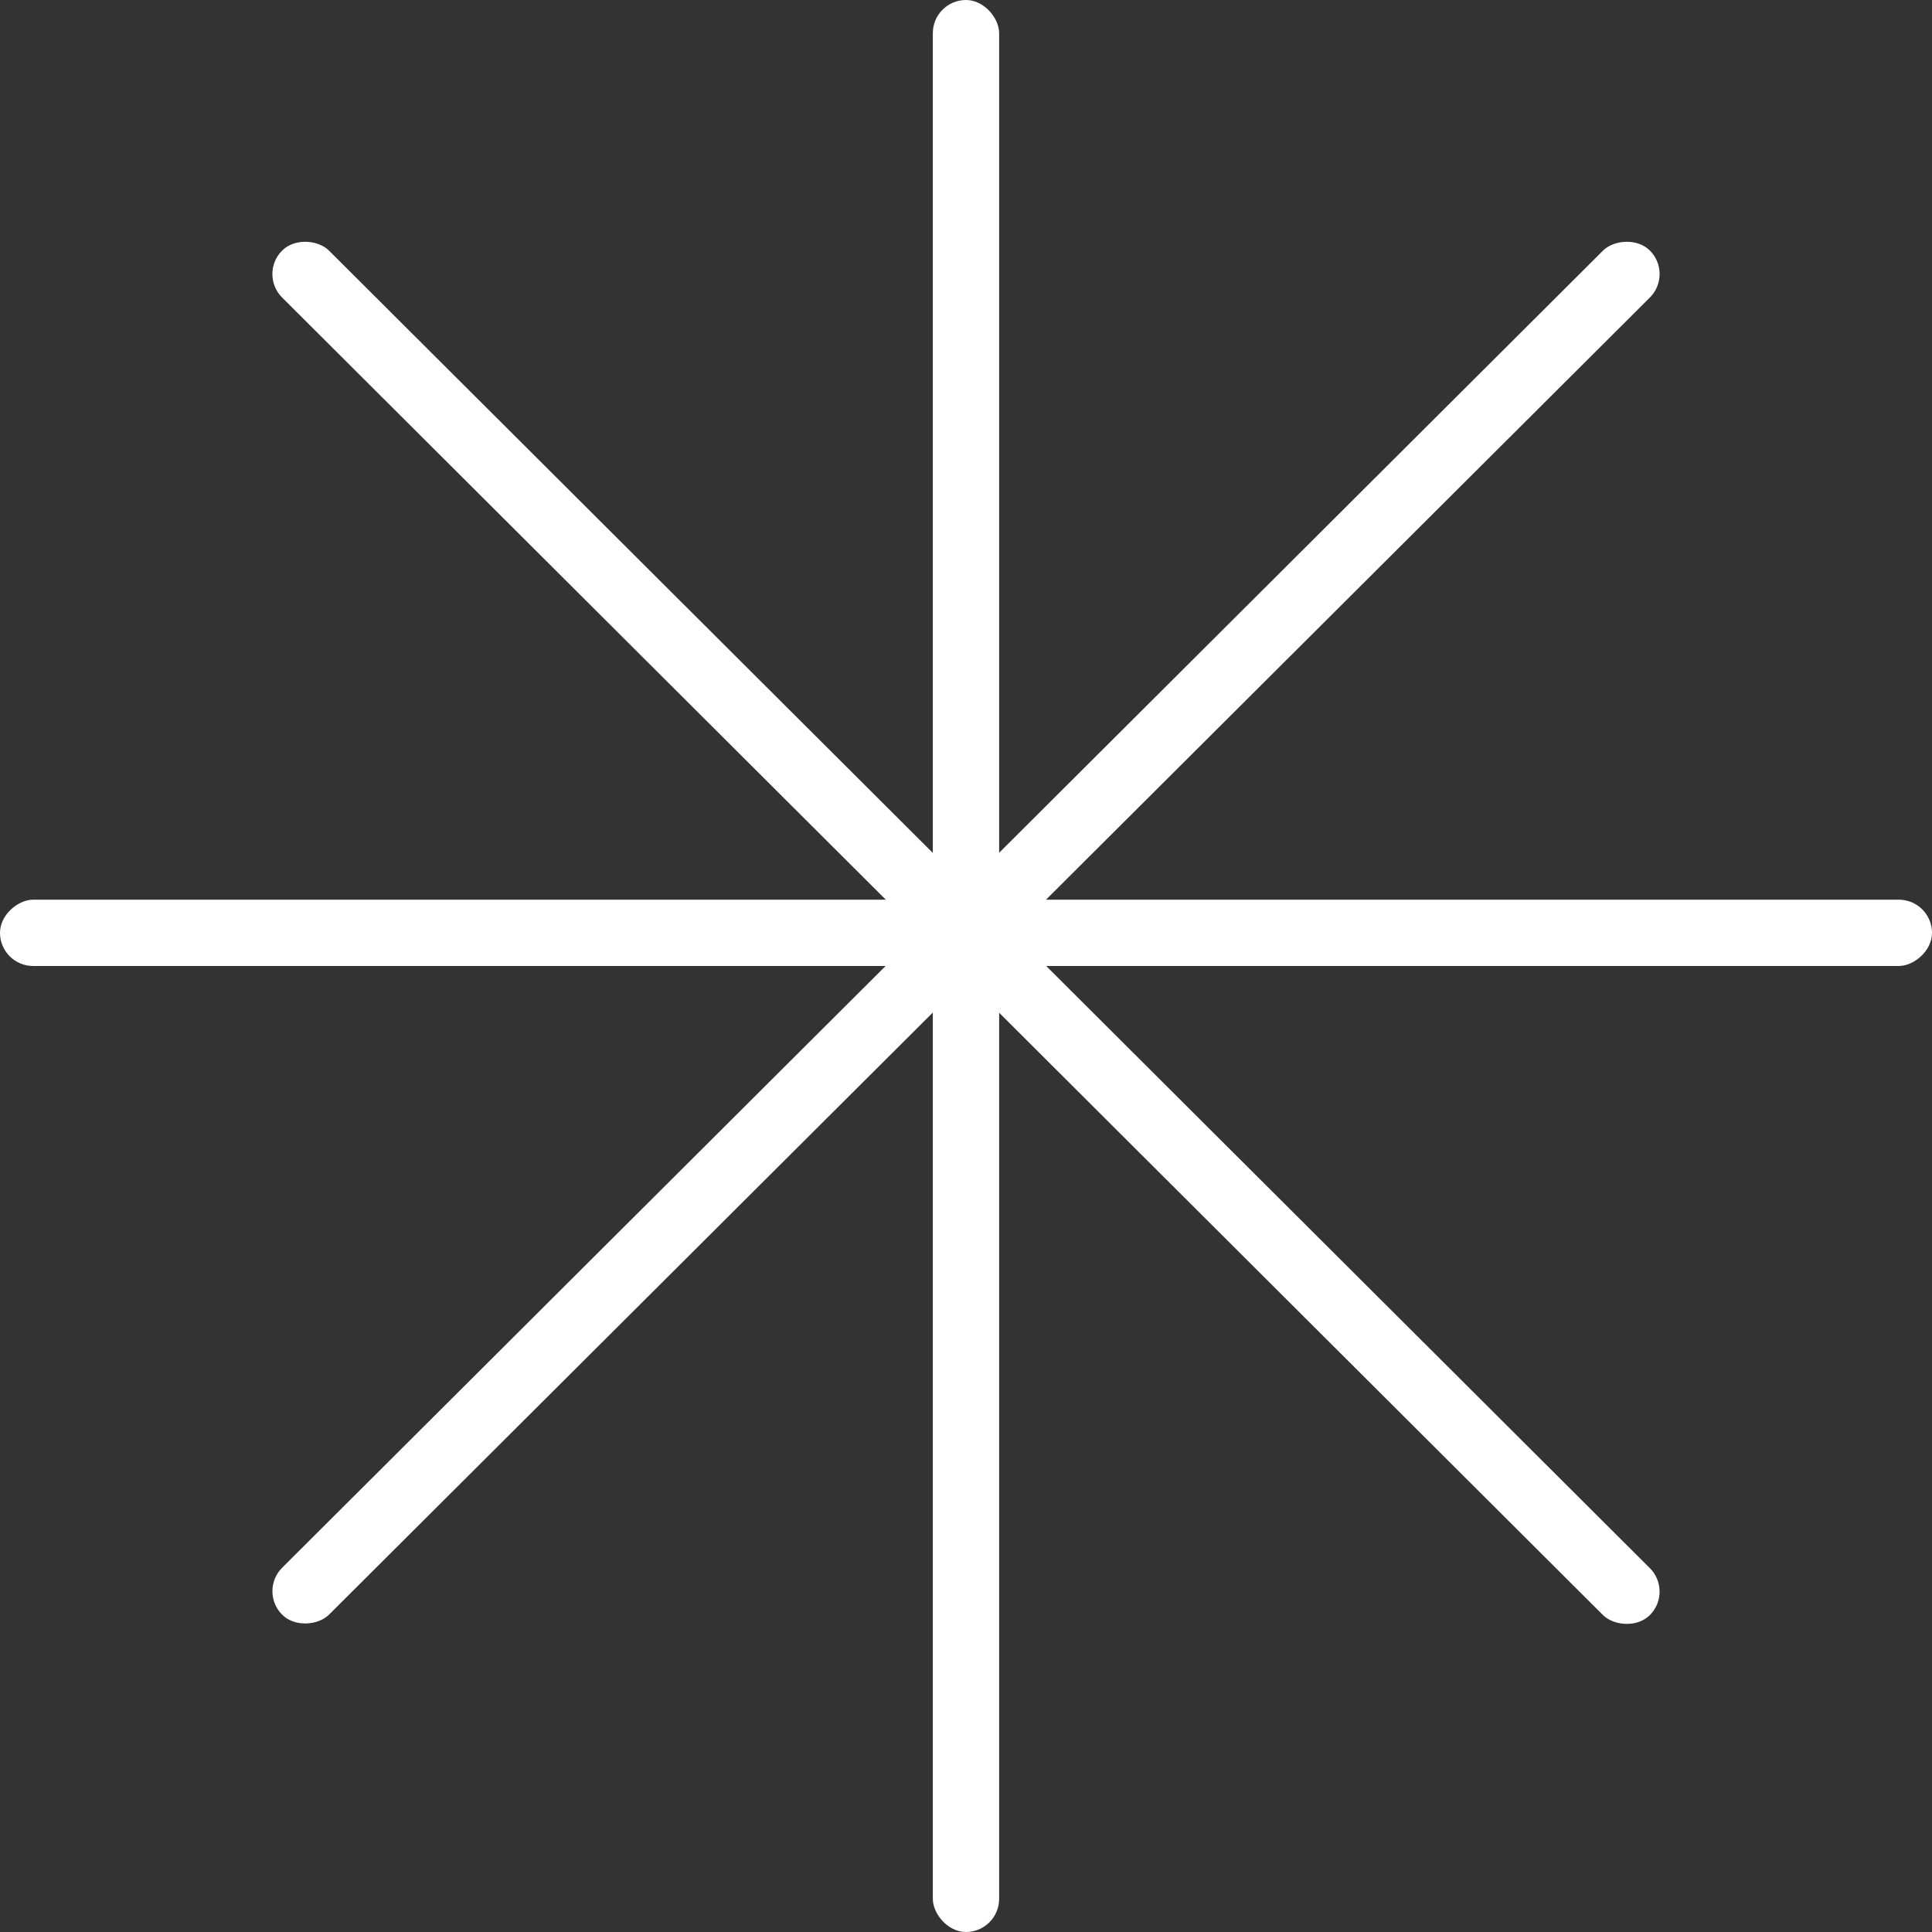
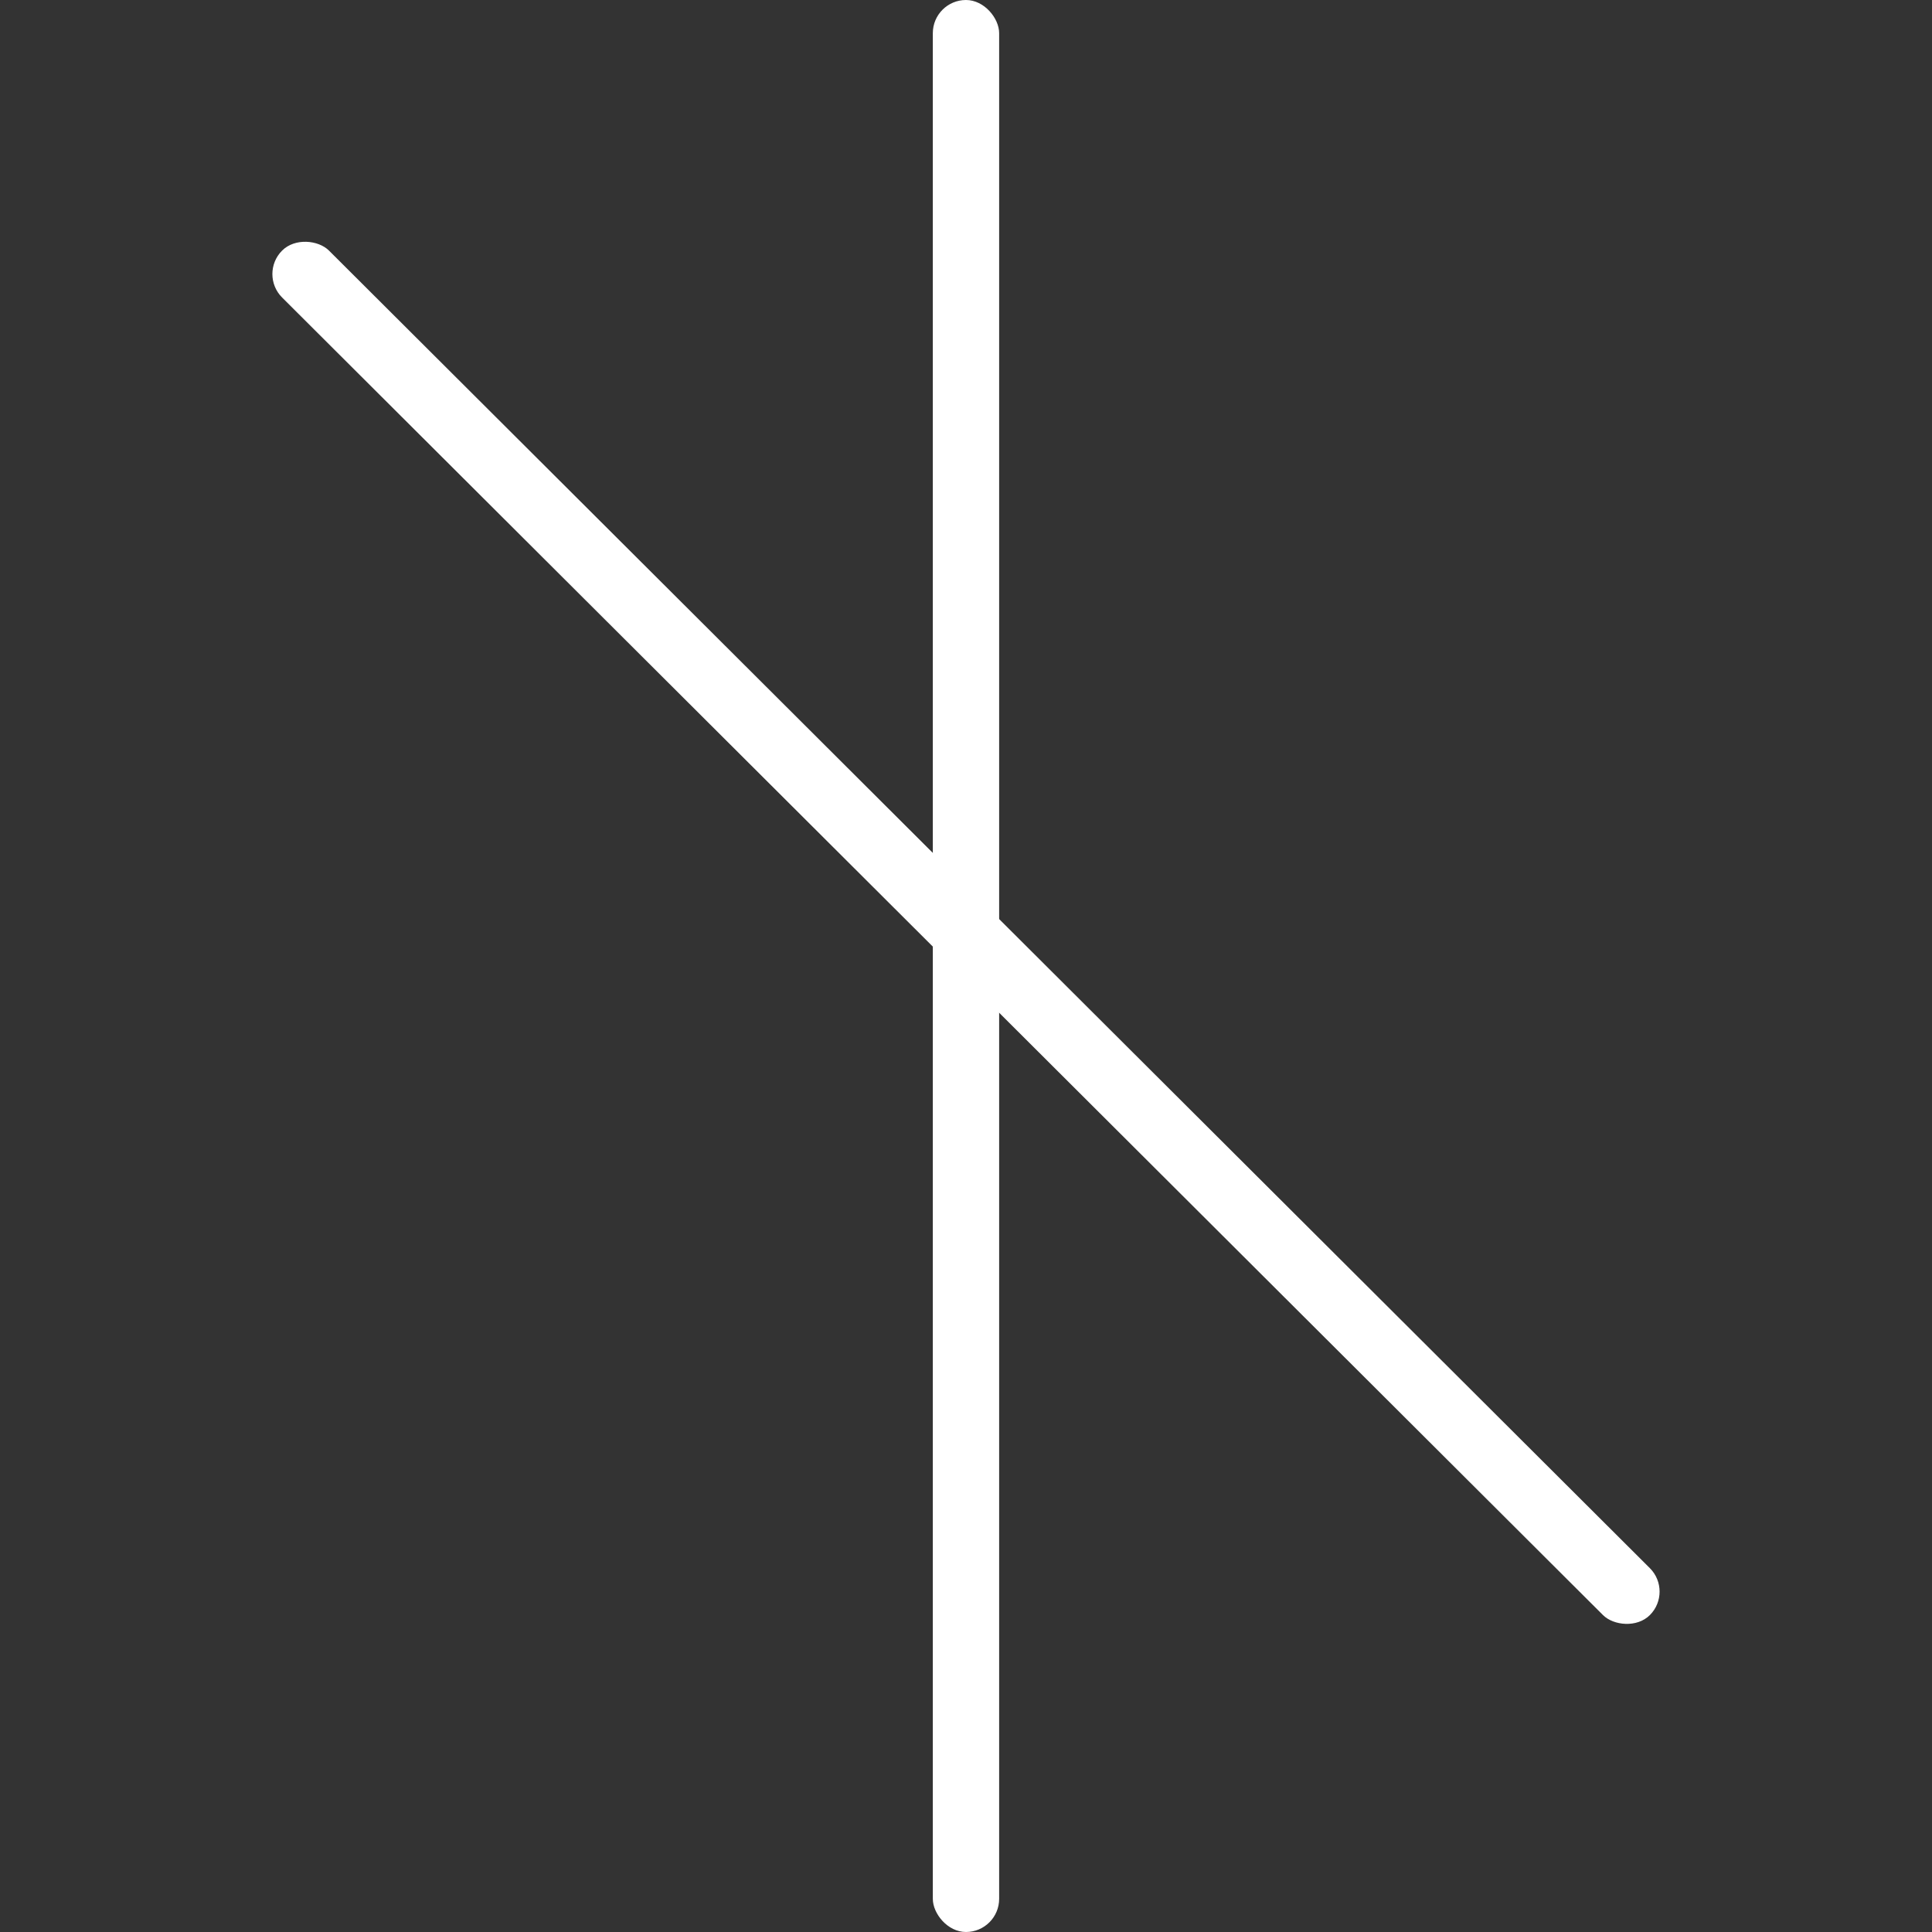
<svg xmlns="http://www.w3.org/2000/svg" width="64" height="64" viewBox="0 0 64 64" fill="none">
  <rect x="0" y="0" width="64" height="64" fill="#333333" stroke="none" />
  <rect x="30.901" width="2.197" height="64" rx="1.099" fill="white" />
-   <rect y="32" width="2.197" height="64" rx="1.099" transform="rotate(-90 0 32)" fill="white" />
  <rect x="8.568" y="9.08" width="2.197" height="64" rx="1.099" transform="rotate(-45.072 8.568 9.08)" fill="white" />
-   <rect width="2.197" height="64" rx="1.099" transform="matrix(-0.706 -0.708 -0.708 0.706 55.432 9.08)" fill="white" />
</svg>